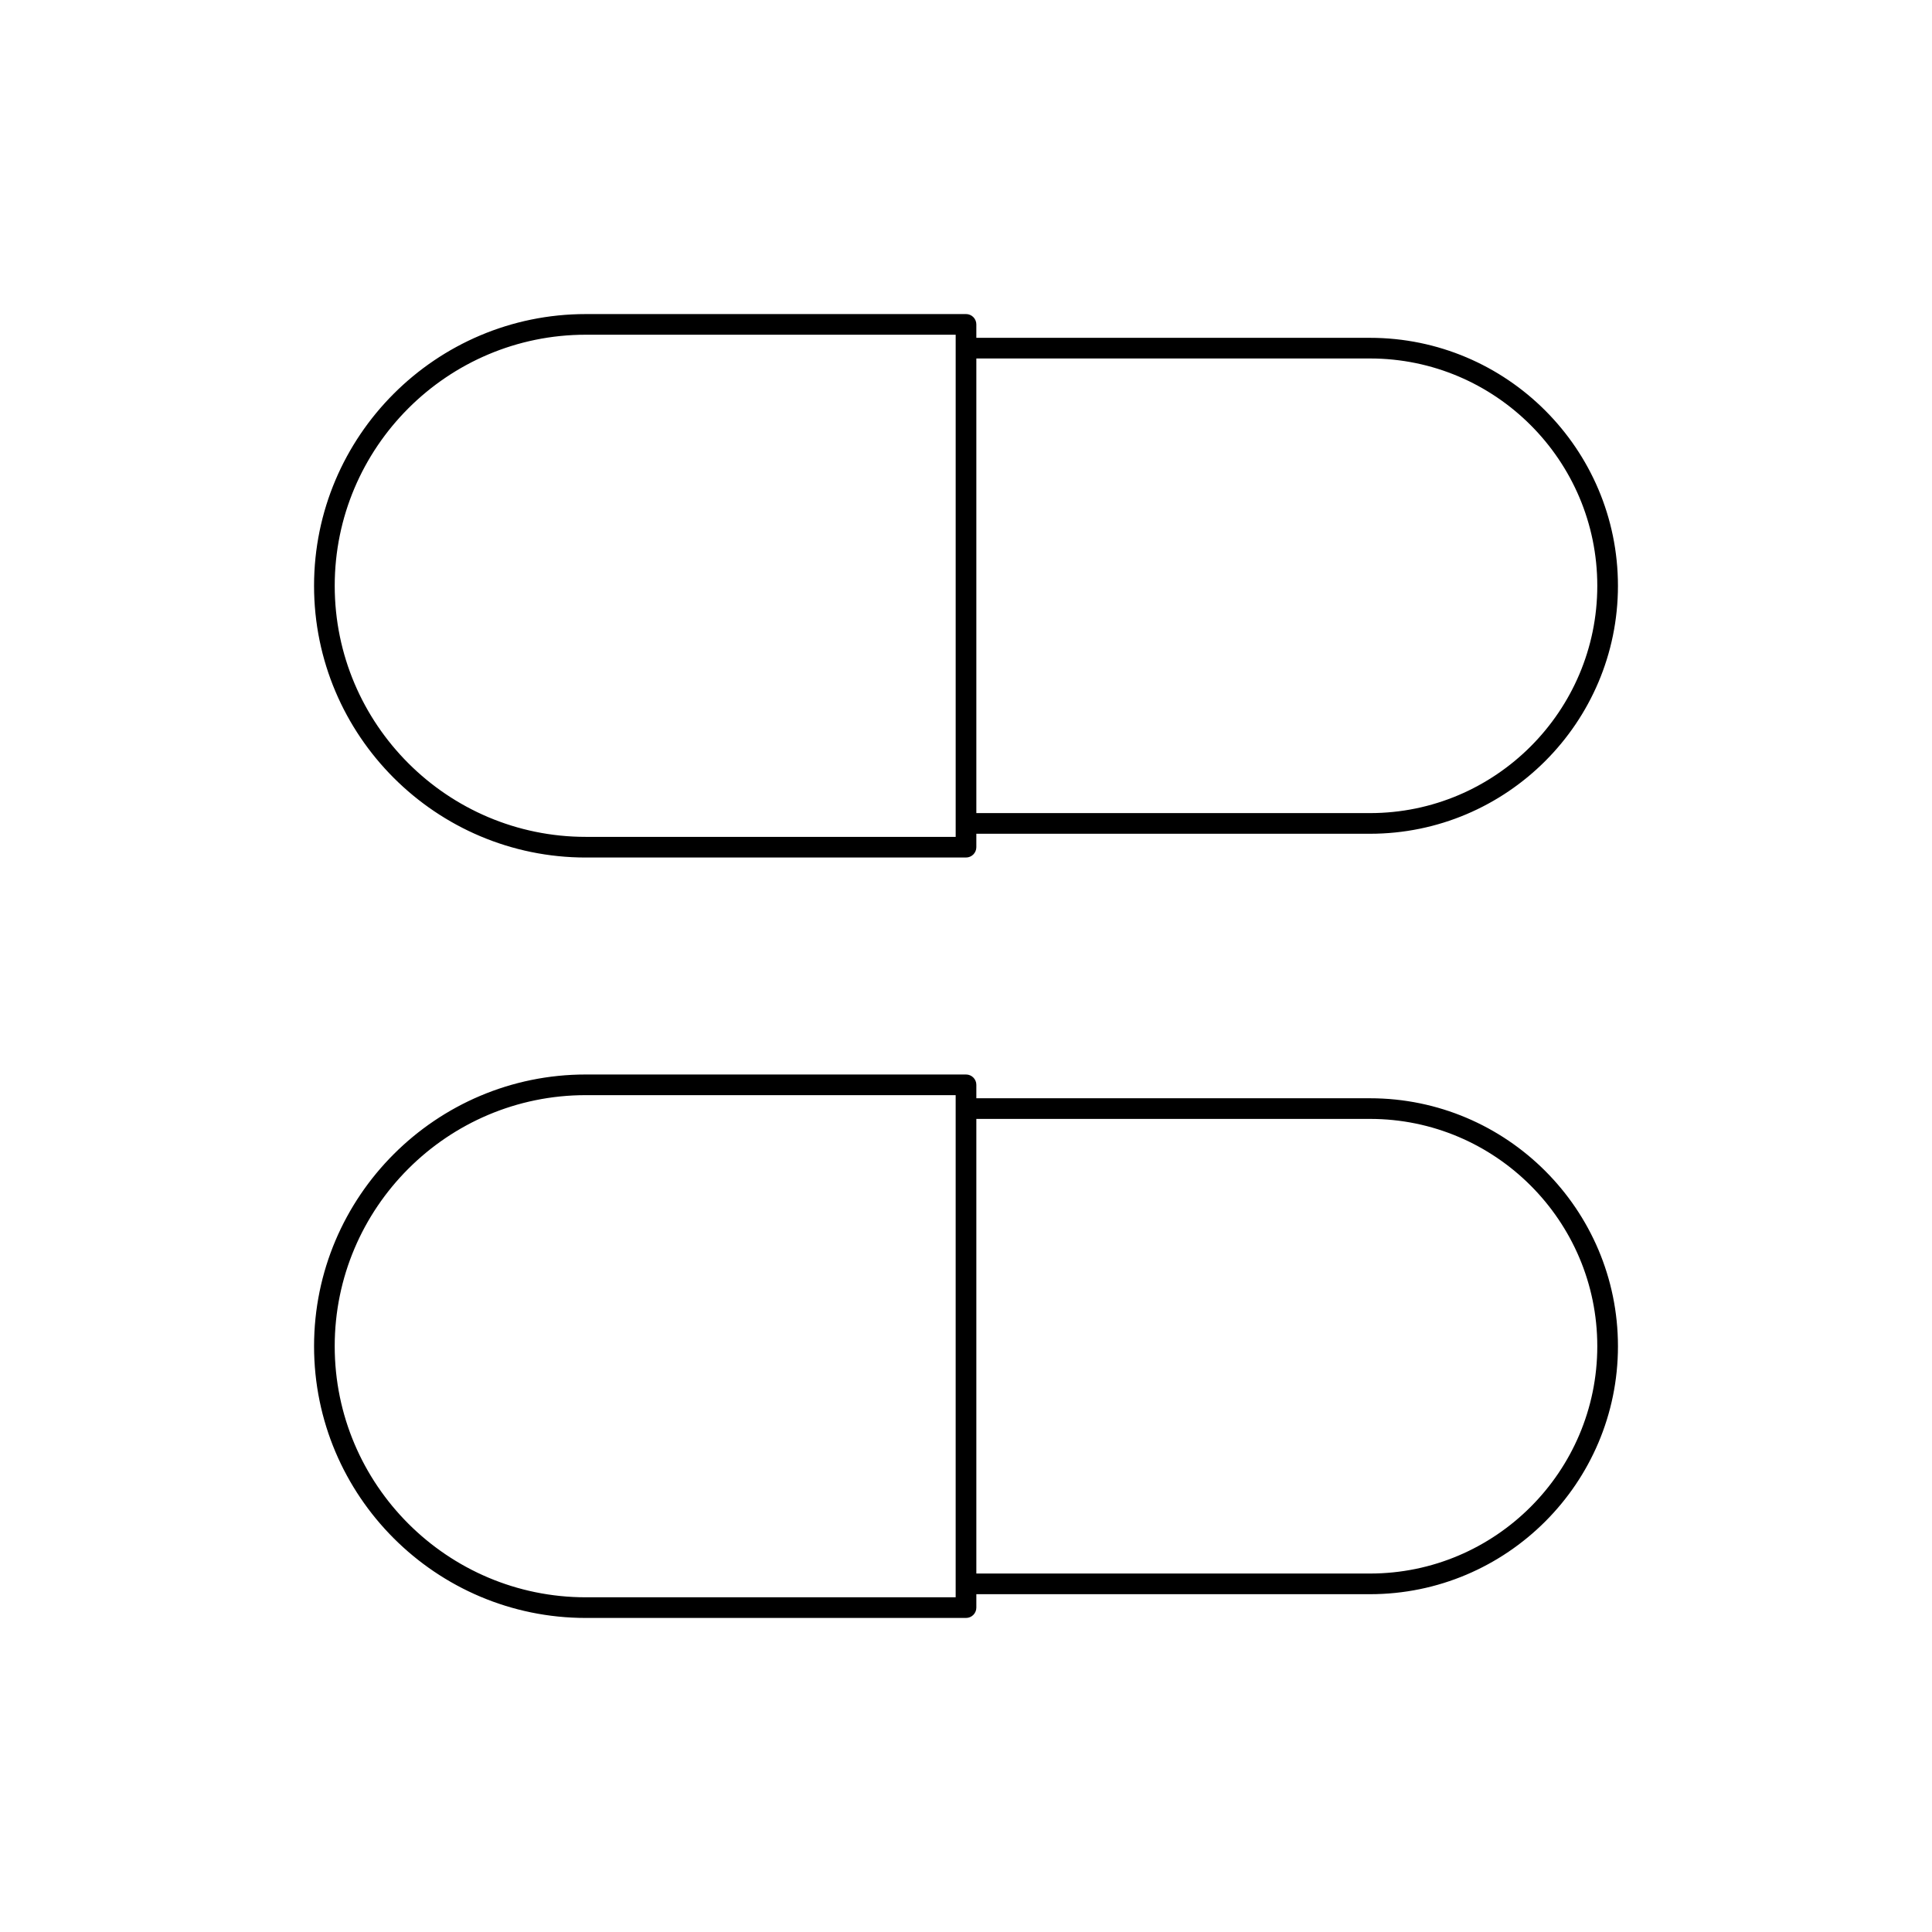
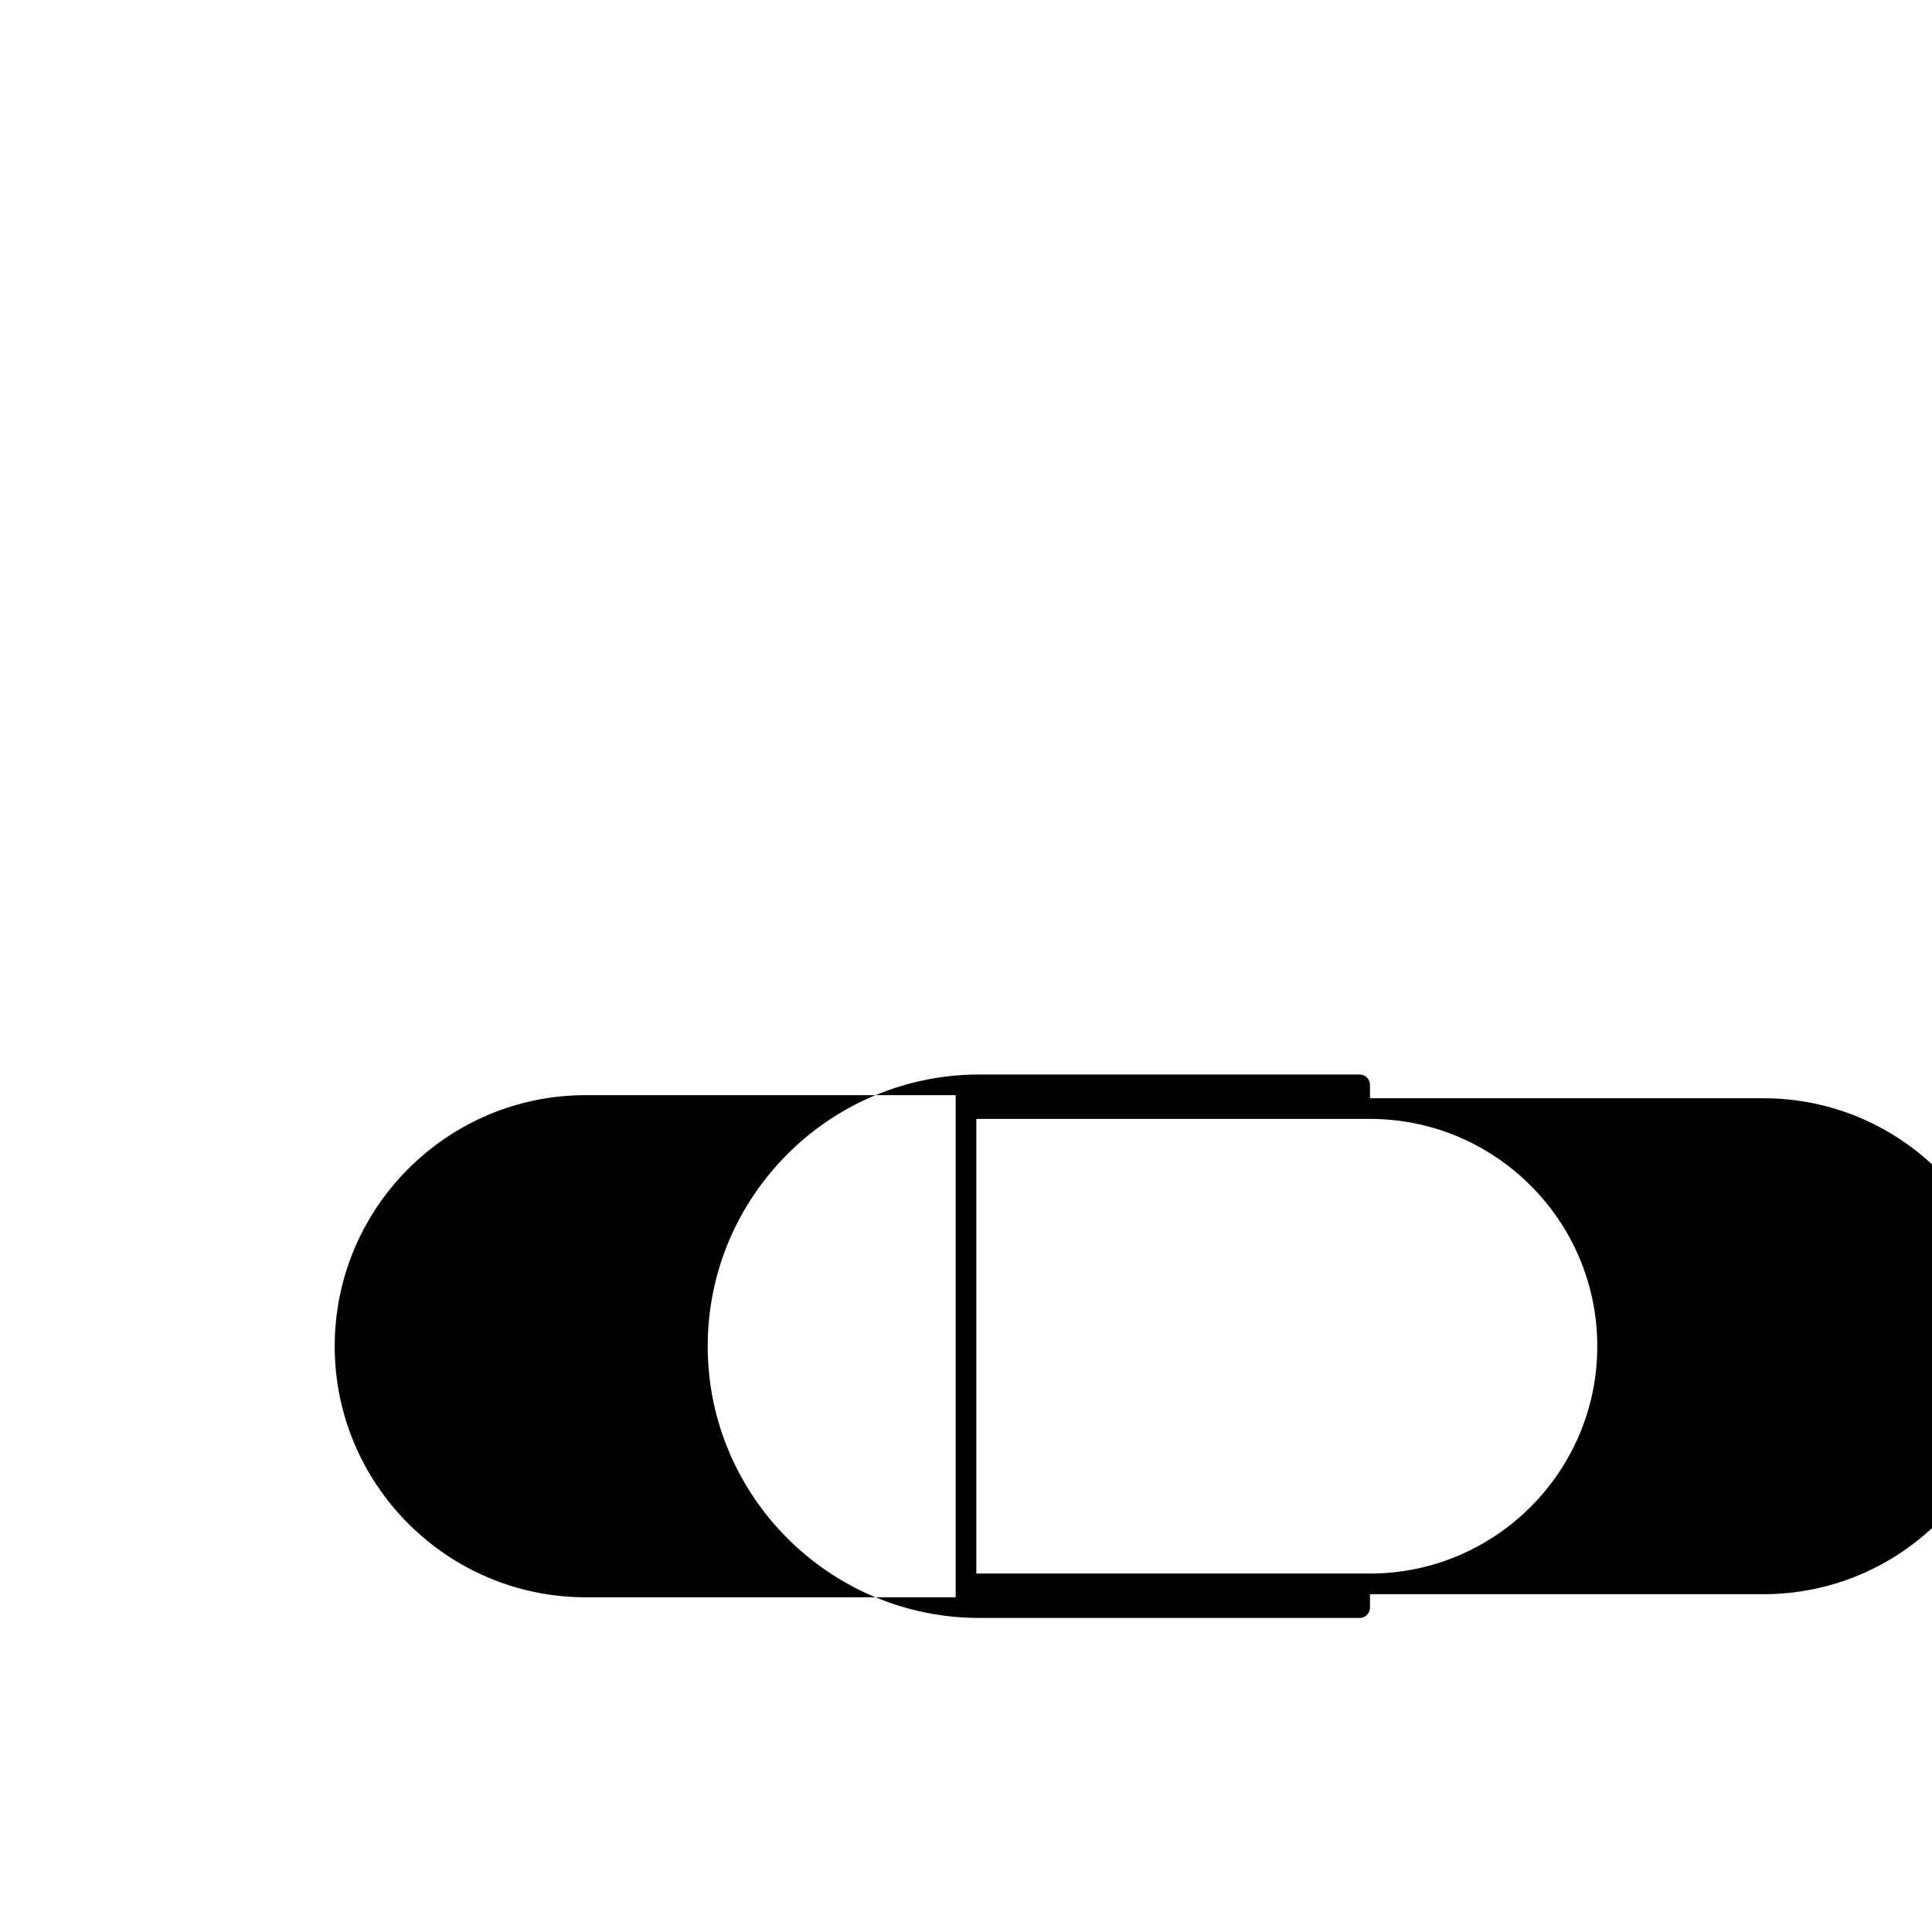
<svg xmlns="http://www.w3.org/2000/svg" fill="#000000" width="800px" height="800px" version="1.1" viewBox="144 144 512 512">
  <g>
-     <path d="m507.06 435.05h-104.32v-3.559c0-1.512-1.223-2.738-2.738-2.738h-100.76c-39.711 0-72.012 32.301-72.012 72.012 0 39.711 32.301 72.008 72.012 72.008h100.76c1.512 0 2.738-1.223 2.738-2.738v-3.562l104.32 0.004c36.234 0 65.715-29.477 65.715-65.715-0.004-36.234-29.48-65.711-65.715-65.711zm-109.8 132.25h-98.023c-36.684 0-66.535-29.852-66.535-66.535-0.004-36.688 29.848-66.539 66.535-66.539h98.023zm109.8-6.297h-104.32v-120.48h104.32c33.215 0 60.238 27.023 60.238 60.238 0 33.219-27.023 60.242-60.238 60.242z" />
-     <path d="m299.24 371.25h100.76c1.512 0 2.738-1.223 2.738-2.738v-3.562l104.32 0.004c36.234 0 65.715-29.477 65.715-65.715-0.004-36.234-29.48-65.711-65.715-65.711h-104.32v-3.562c0-1.512-1.223-2.738-2.738-2.738l-100.76 0.004c-39.711 0-72.012 32.301-72.012 72.012 0 39.711 32.301 72.008 72.012 72.008zm207.82-132.25c33.215 0 60.238 27.023 60.238 60.238 0 33.219-27.023 60.242-60.238 60.242h-104.32v-120.48zm-207.82-6.297h98.023v133.08l-98.023-0.004c-36.684 0-66.535-29.852-66.535-66.535-0.004-36.688 29.848-66.539 66.535-66.539z" />
+     <path d="m507.06 435.05v-3.559c0-1.512-1.223-2.738-2.738-2.738h-100.76c-39.711 0-72.012 32.301-72.012 72.012 0 39.711 32.301 72.008 72.012 72.008h100.76c1.512 0 2.738-1.223 2.738-2.738v-3.562l104.32 0.004c36.234 0 65.715-29.477 65.715-65.715-0.004-36.234-29.48-65.711-65.715-65.711zm-109.8 132.25h-98.023c-36.684 0-66.535-29.852-66.535-66.535-0.004-36.688 29.848-66.539 66.535-66.539h98.023zm109.8-6.297h-104.32v-120.48h104.32c33.215 0 60.238 27.023 60.238 60.238 0 33.219-27.023 60.242-60.238 60.242z" />
  </g>
</svg>